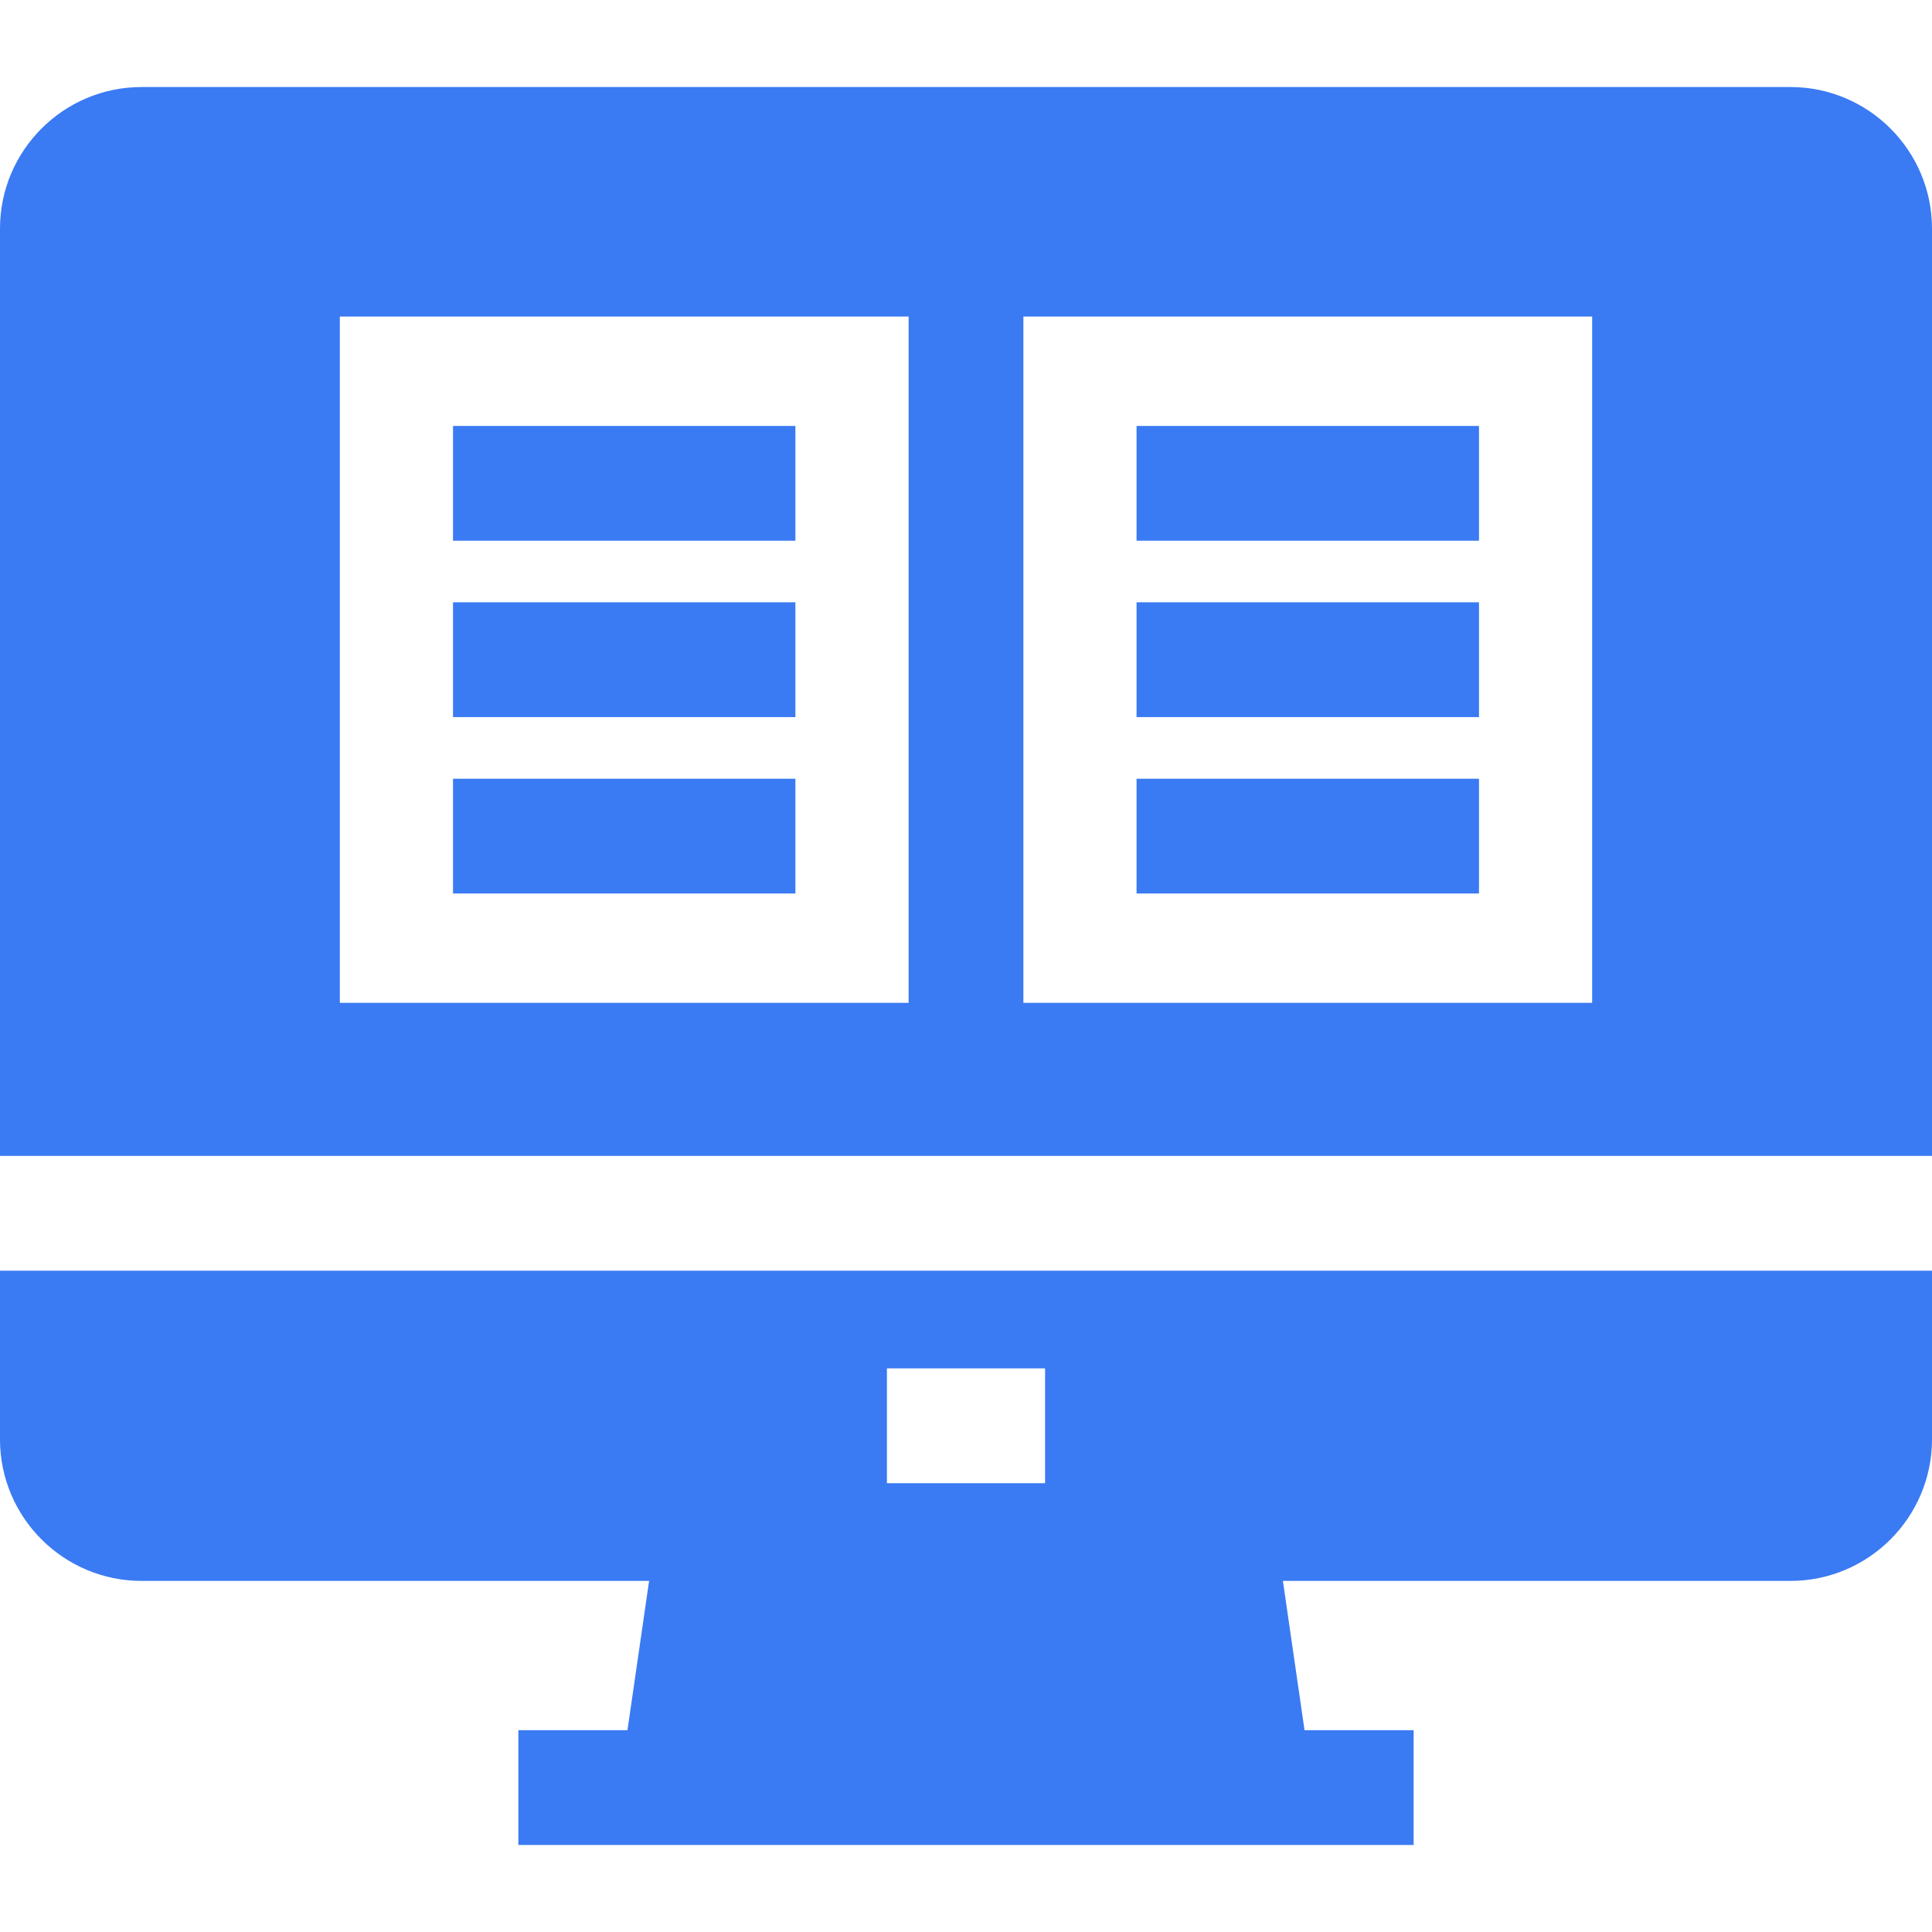
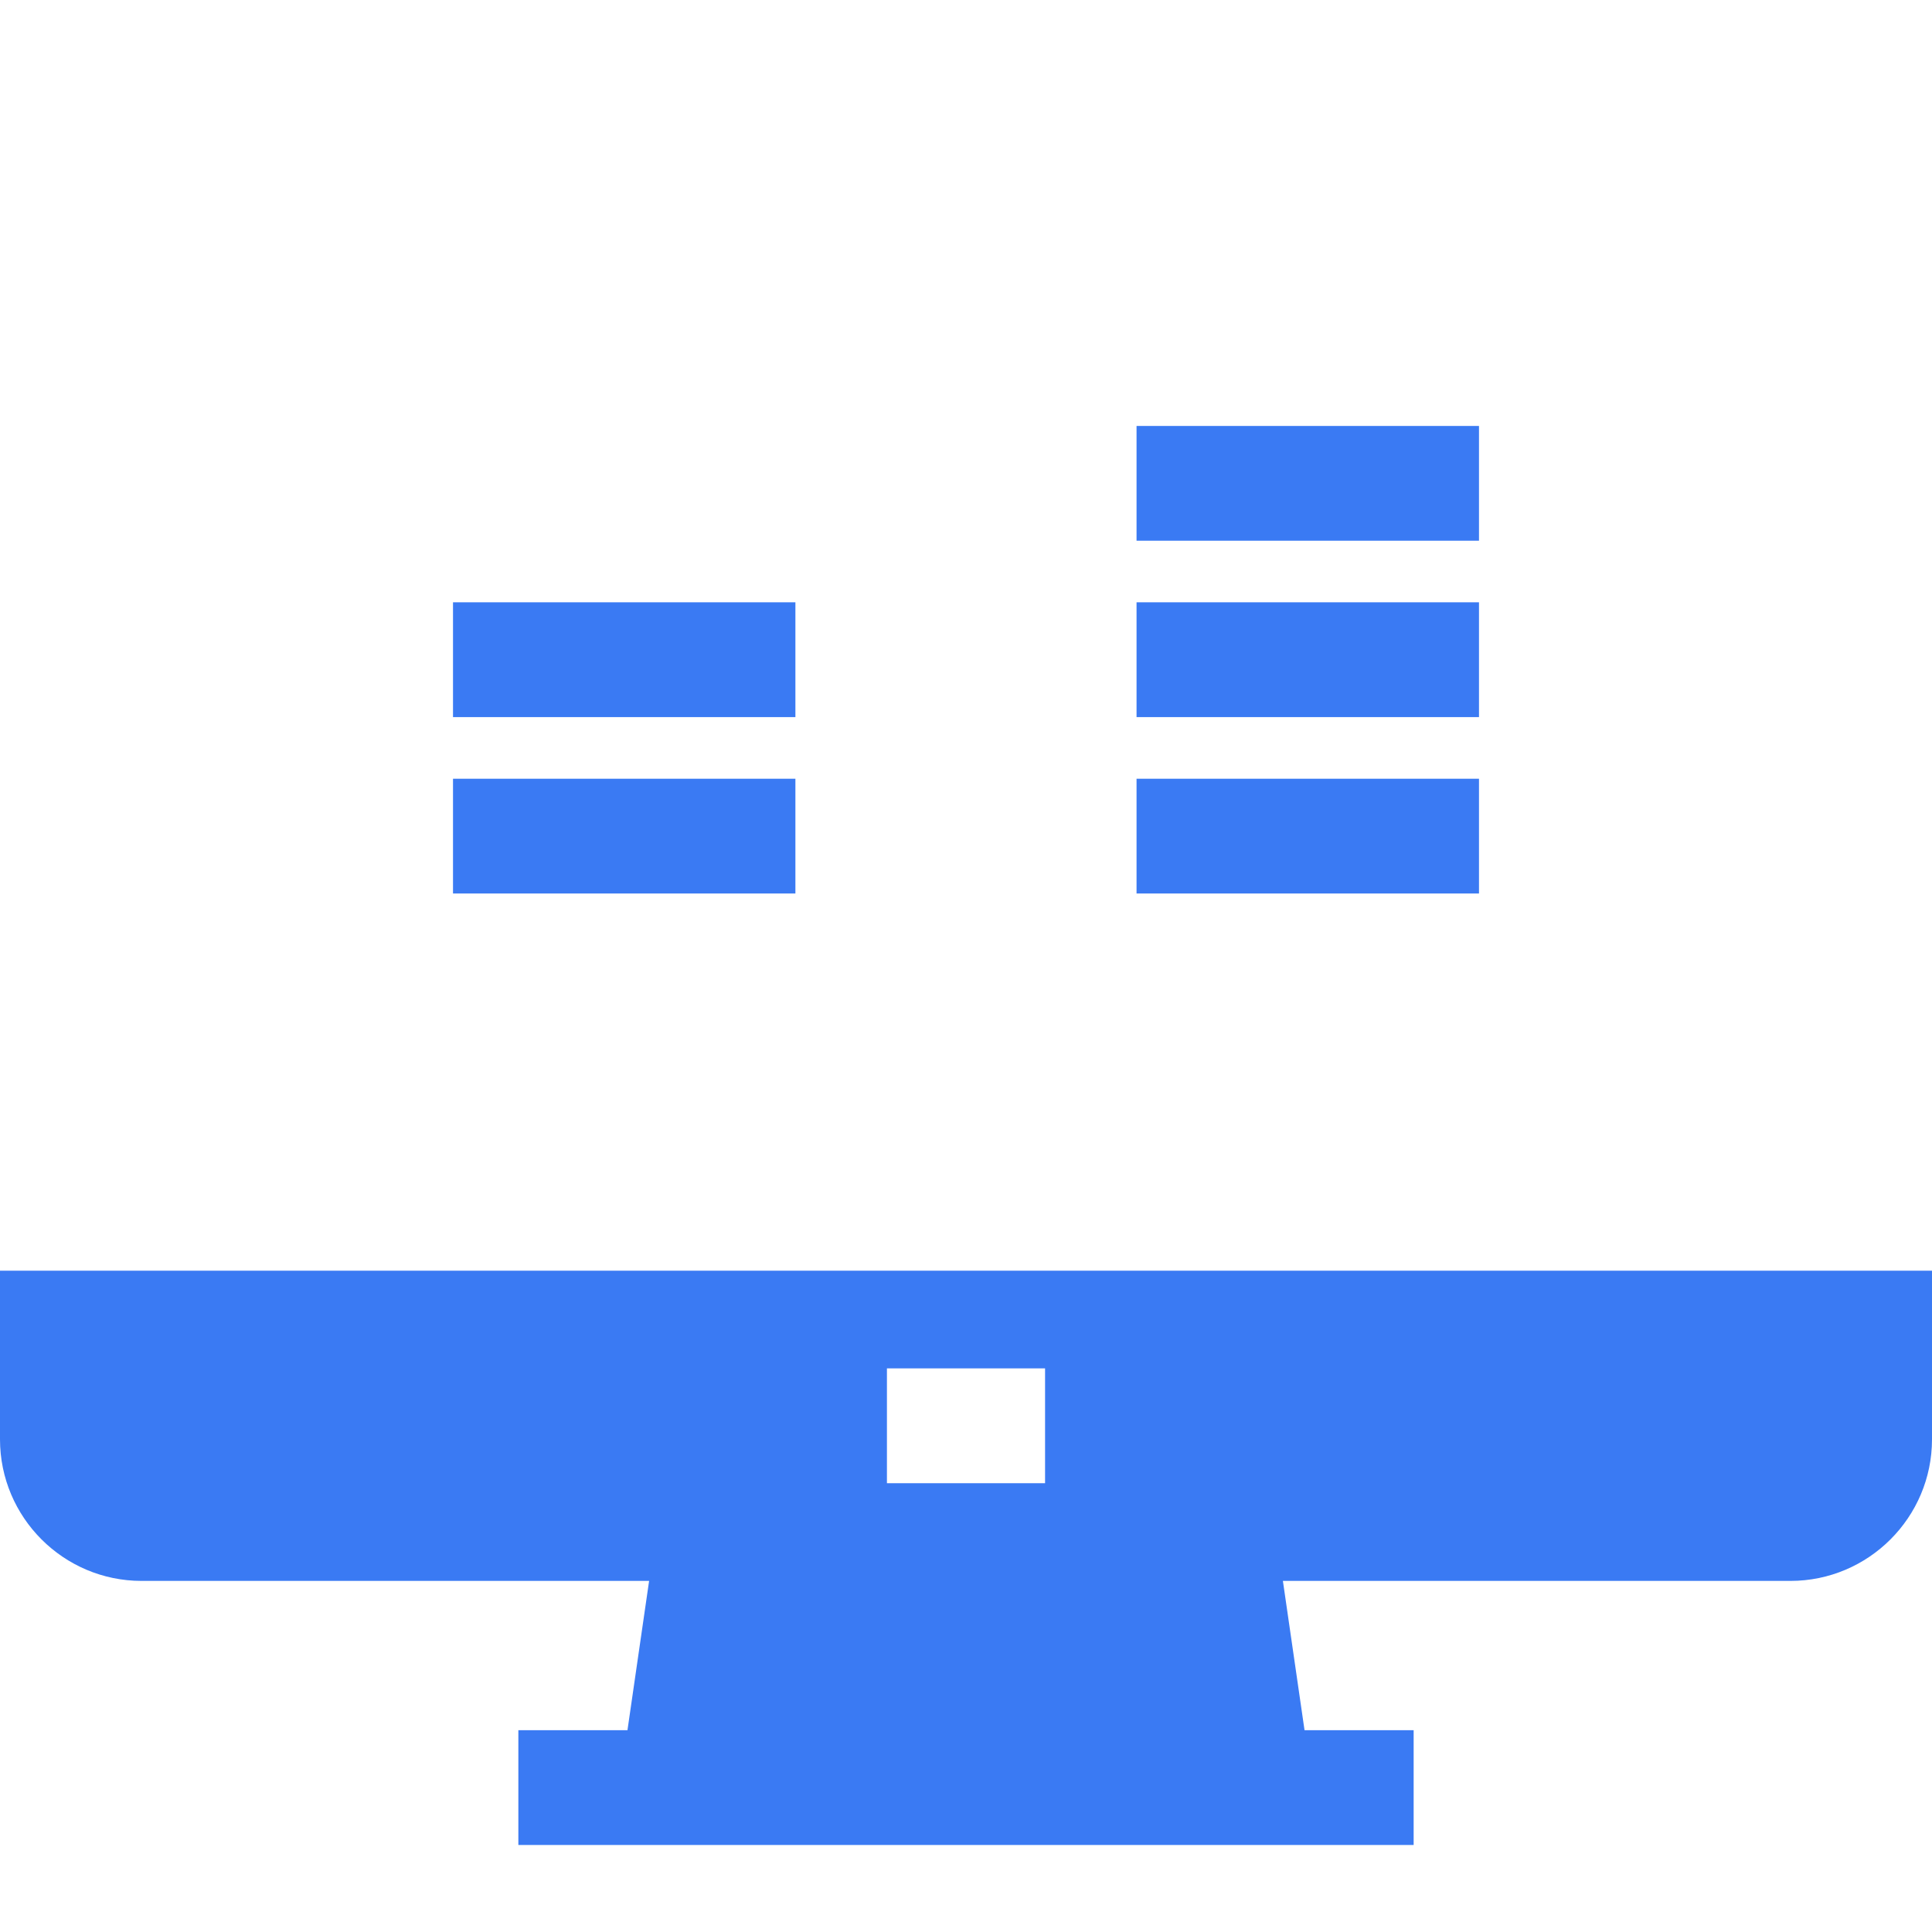
<svg xmlns="http://www.w3.org/2000/svg" width="40" height="40" viewBox="0 0 40 40" fill="none">
  <path d="M0 26.308V29.8C0 31.416 1.315 32.731 2.931 32.731H13.439L12.991 35.822H10.732V38.198H12.647H27.353H29.268V35.822H27.009L26.561 32.731H37.069C38.685 32.731 40 31.416 40 29.8V26.308H0ZM21.637 30.708H18.363V28.331H21.637V30.708Z" fill="#3A7AF3" />
-   <path d="M37.069 1.802H2.931C1.315 1.802 0 3.117 0 4.733V23.932H40V4.733C40 3.117 38.685 1.802 37.069 1.802ZM18.812 20.763H18.812H7.036V6.554H18.812V20.763ZM32.964 20.763H21.188V6.554H32.964V20.763Z" fill="#3A7AF3" />
-   <path d="M16.468 8.819H9.379V11.195H16.468V8.819Z" fill="#3A7AF3" />
  <path d="M16.468 12.47H9.379V14.847H16.468V12.47Z" fill="#3A7AF3" />
  <path d="M16.468 16.123H9.379V18.499H16.468V16.123Z" fill="#3A7AF3" />
  <path d="M30.621 8.819H23.531V11.195H30.621V8.819Z" fill="#3A7AF3" />
  <path d="M30.621 12.47H23.531V14.847H30.621V12.47Z" fill="#3A7AF3" />
  <path d="M30.621 16.123H23.531V18.499H30.621V16.123Z" fill="#3A7AF3" />
</svg>